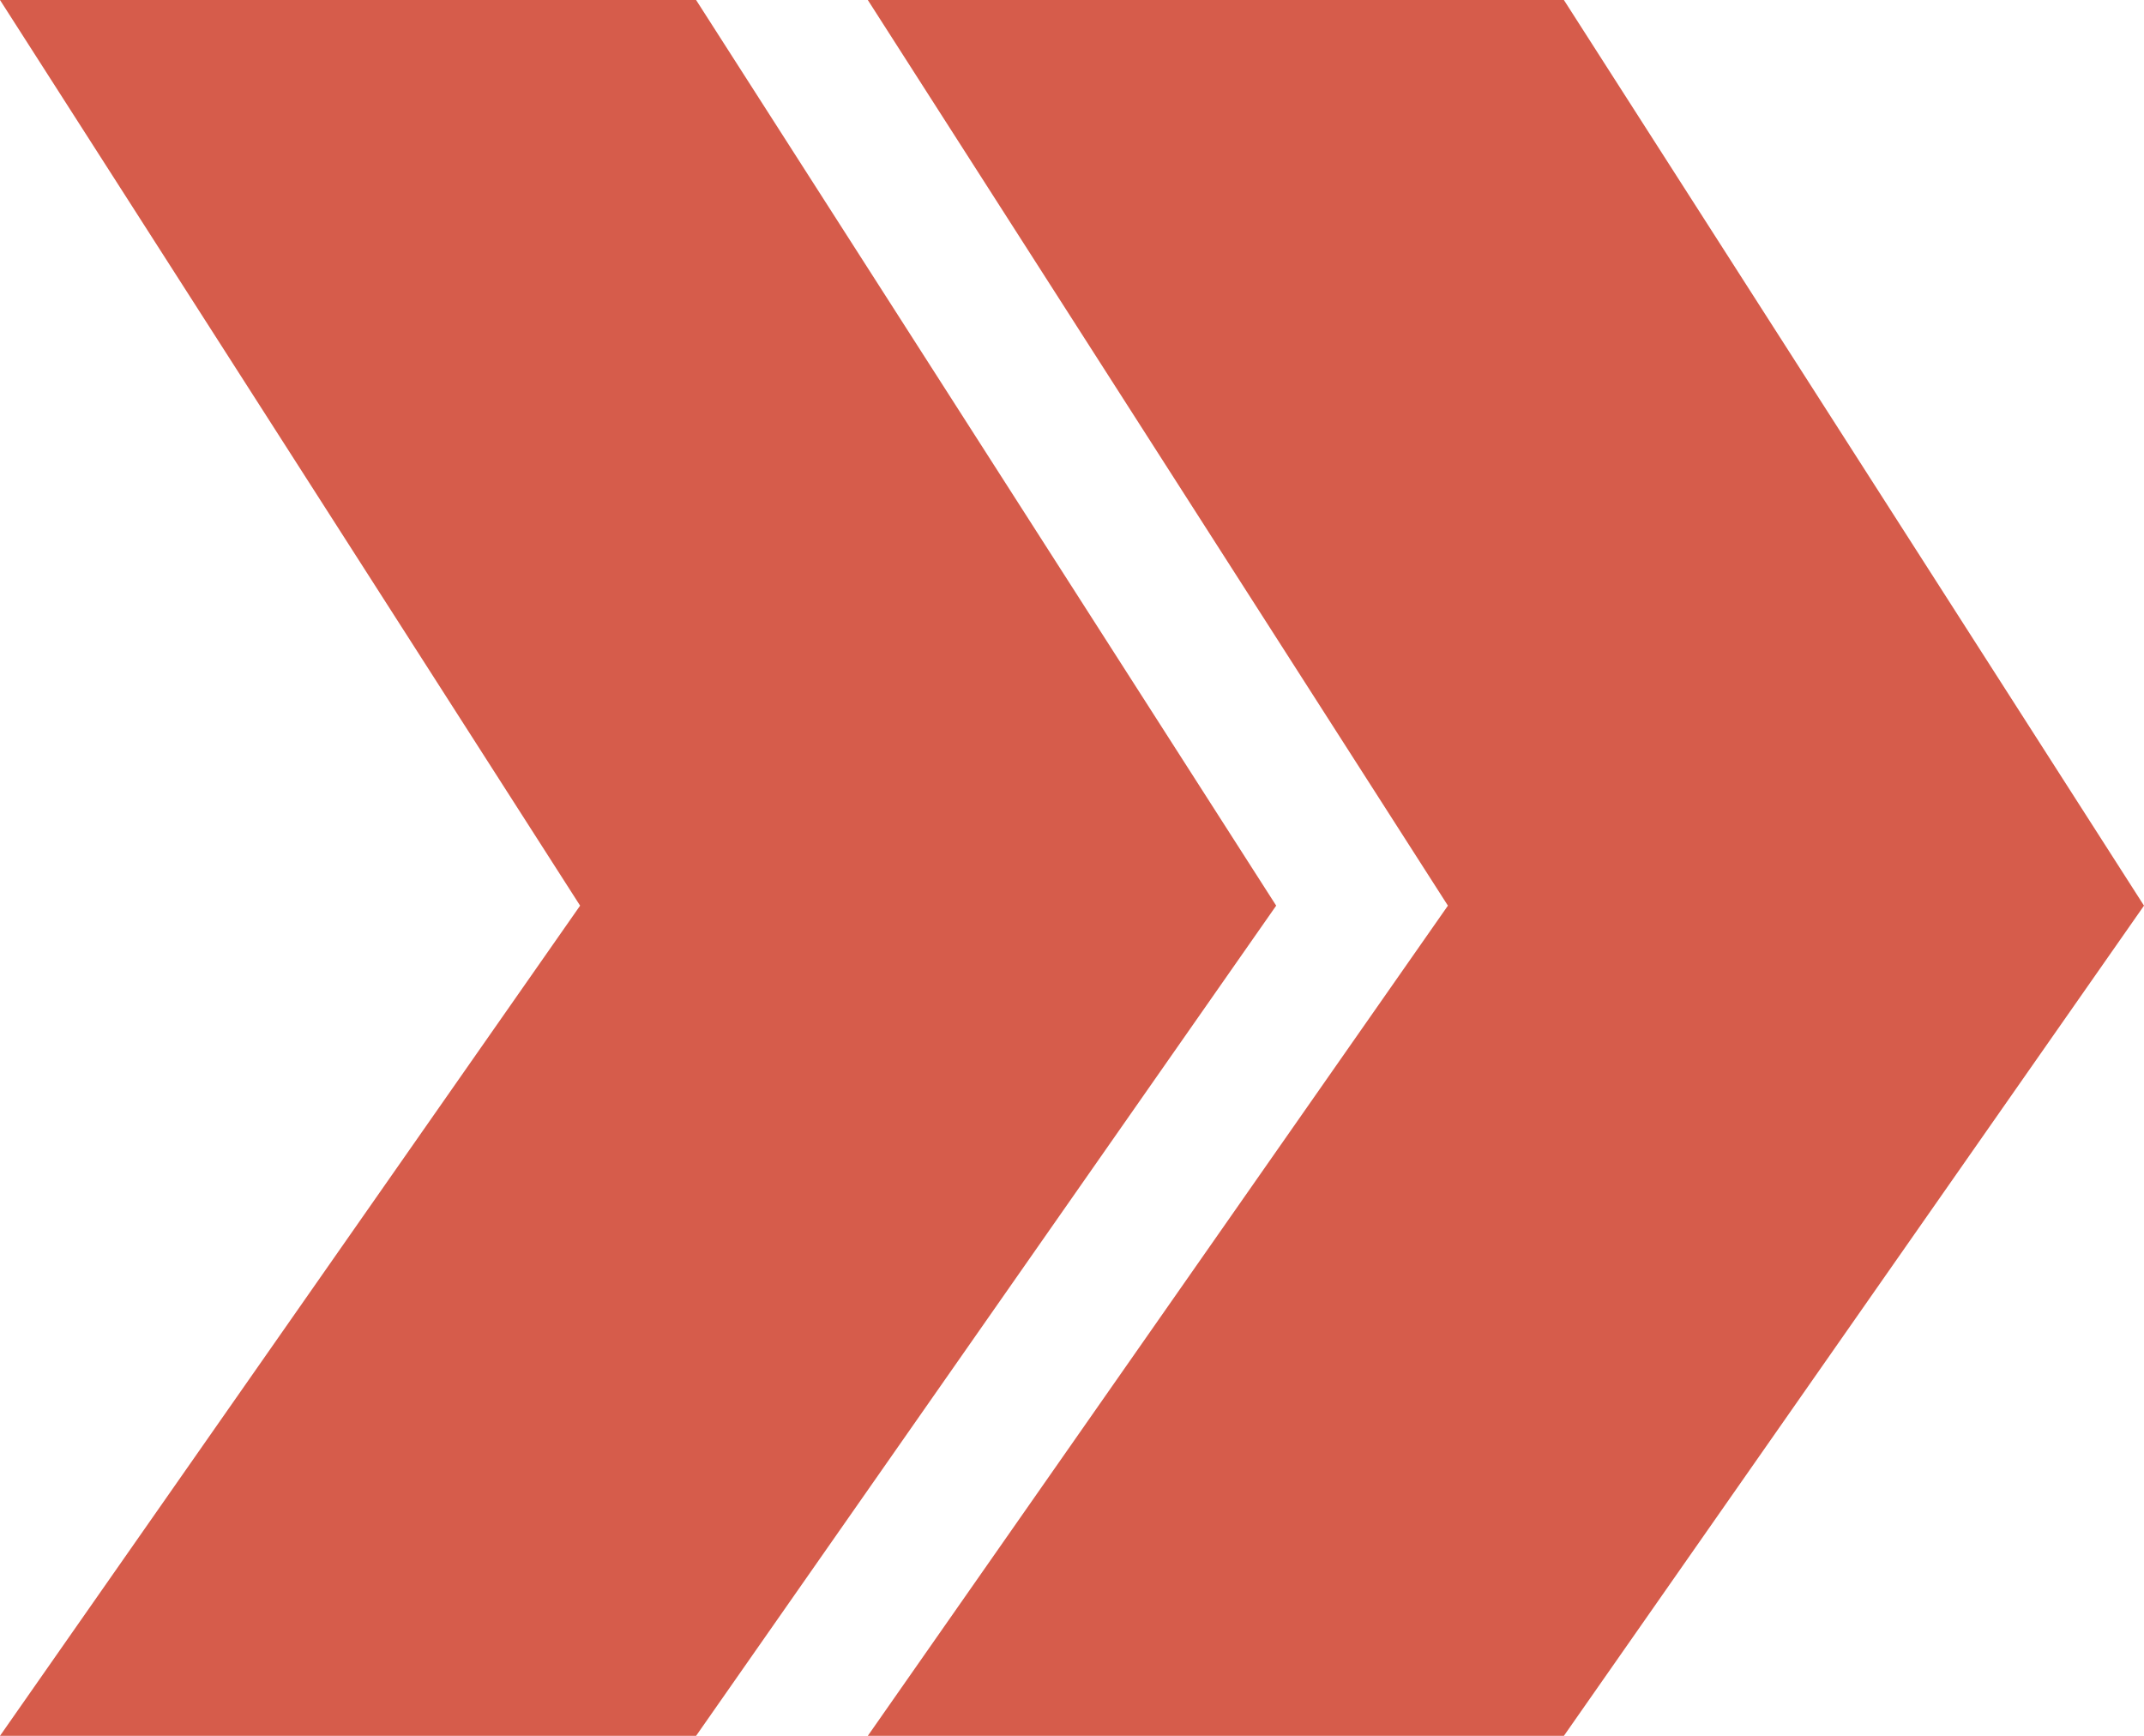
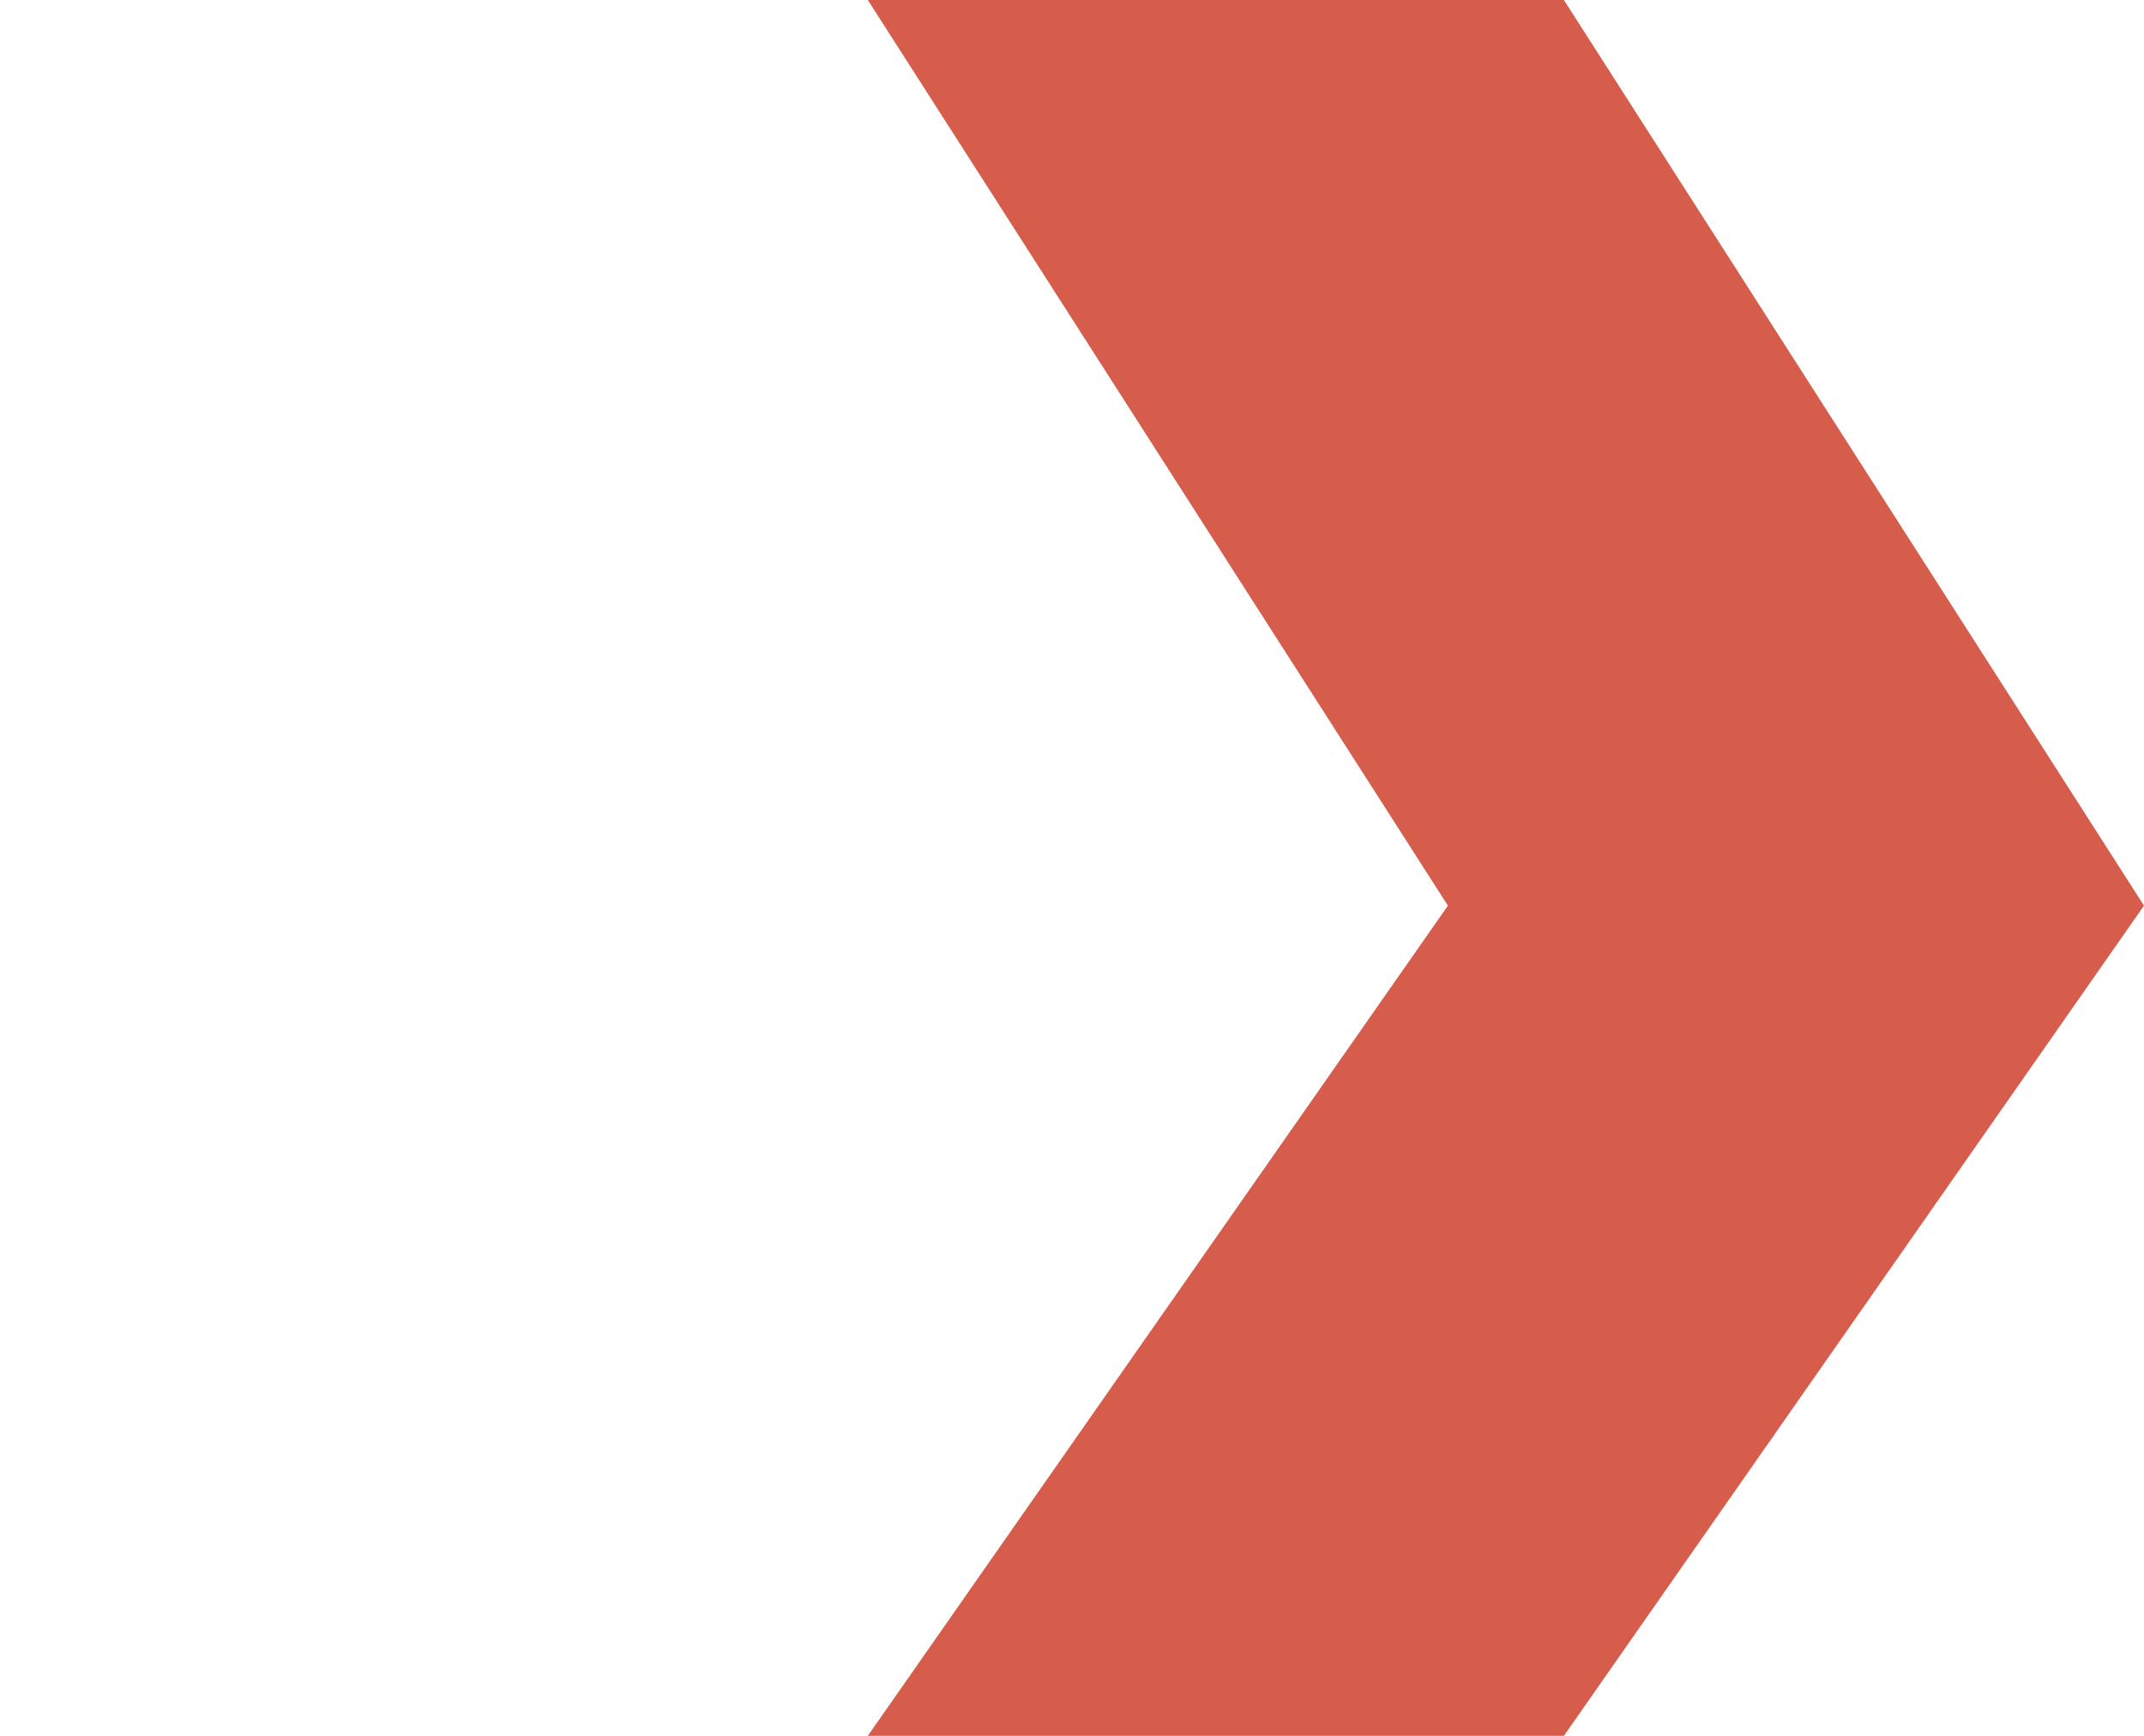
<svg xmlns="http://www.w3.org/2000/svg" width="42" height="34" viewBox="0 0 42 34" fill="none">
  <path d="M17 0H30.636L42 17.739L30.636 34H17L28.364 17.739L17 0Z" fill="#D65C4B" />
-   <path d="M0 0H13.636L25 17.739L13.636 34H0L11.364 17.739L0 0Z" fill="#D65C4B" />
</svg>